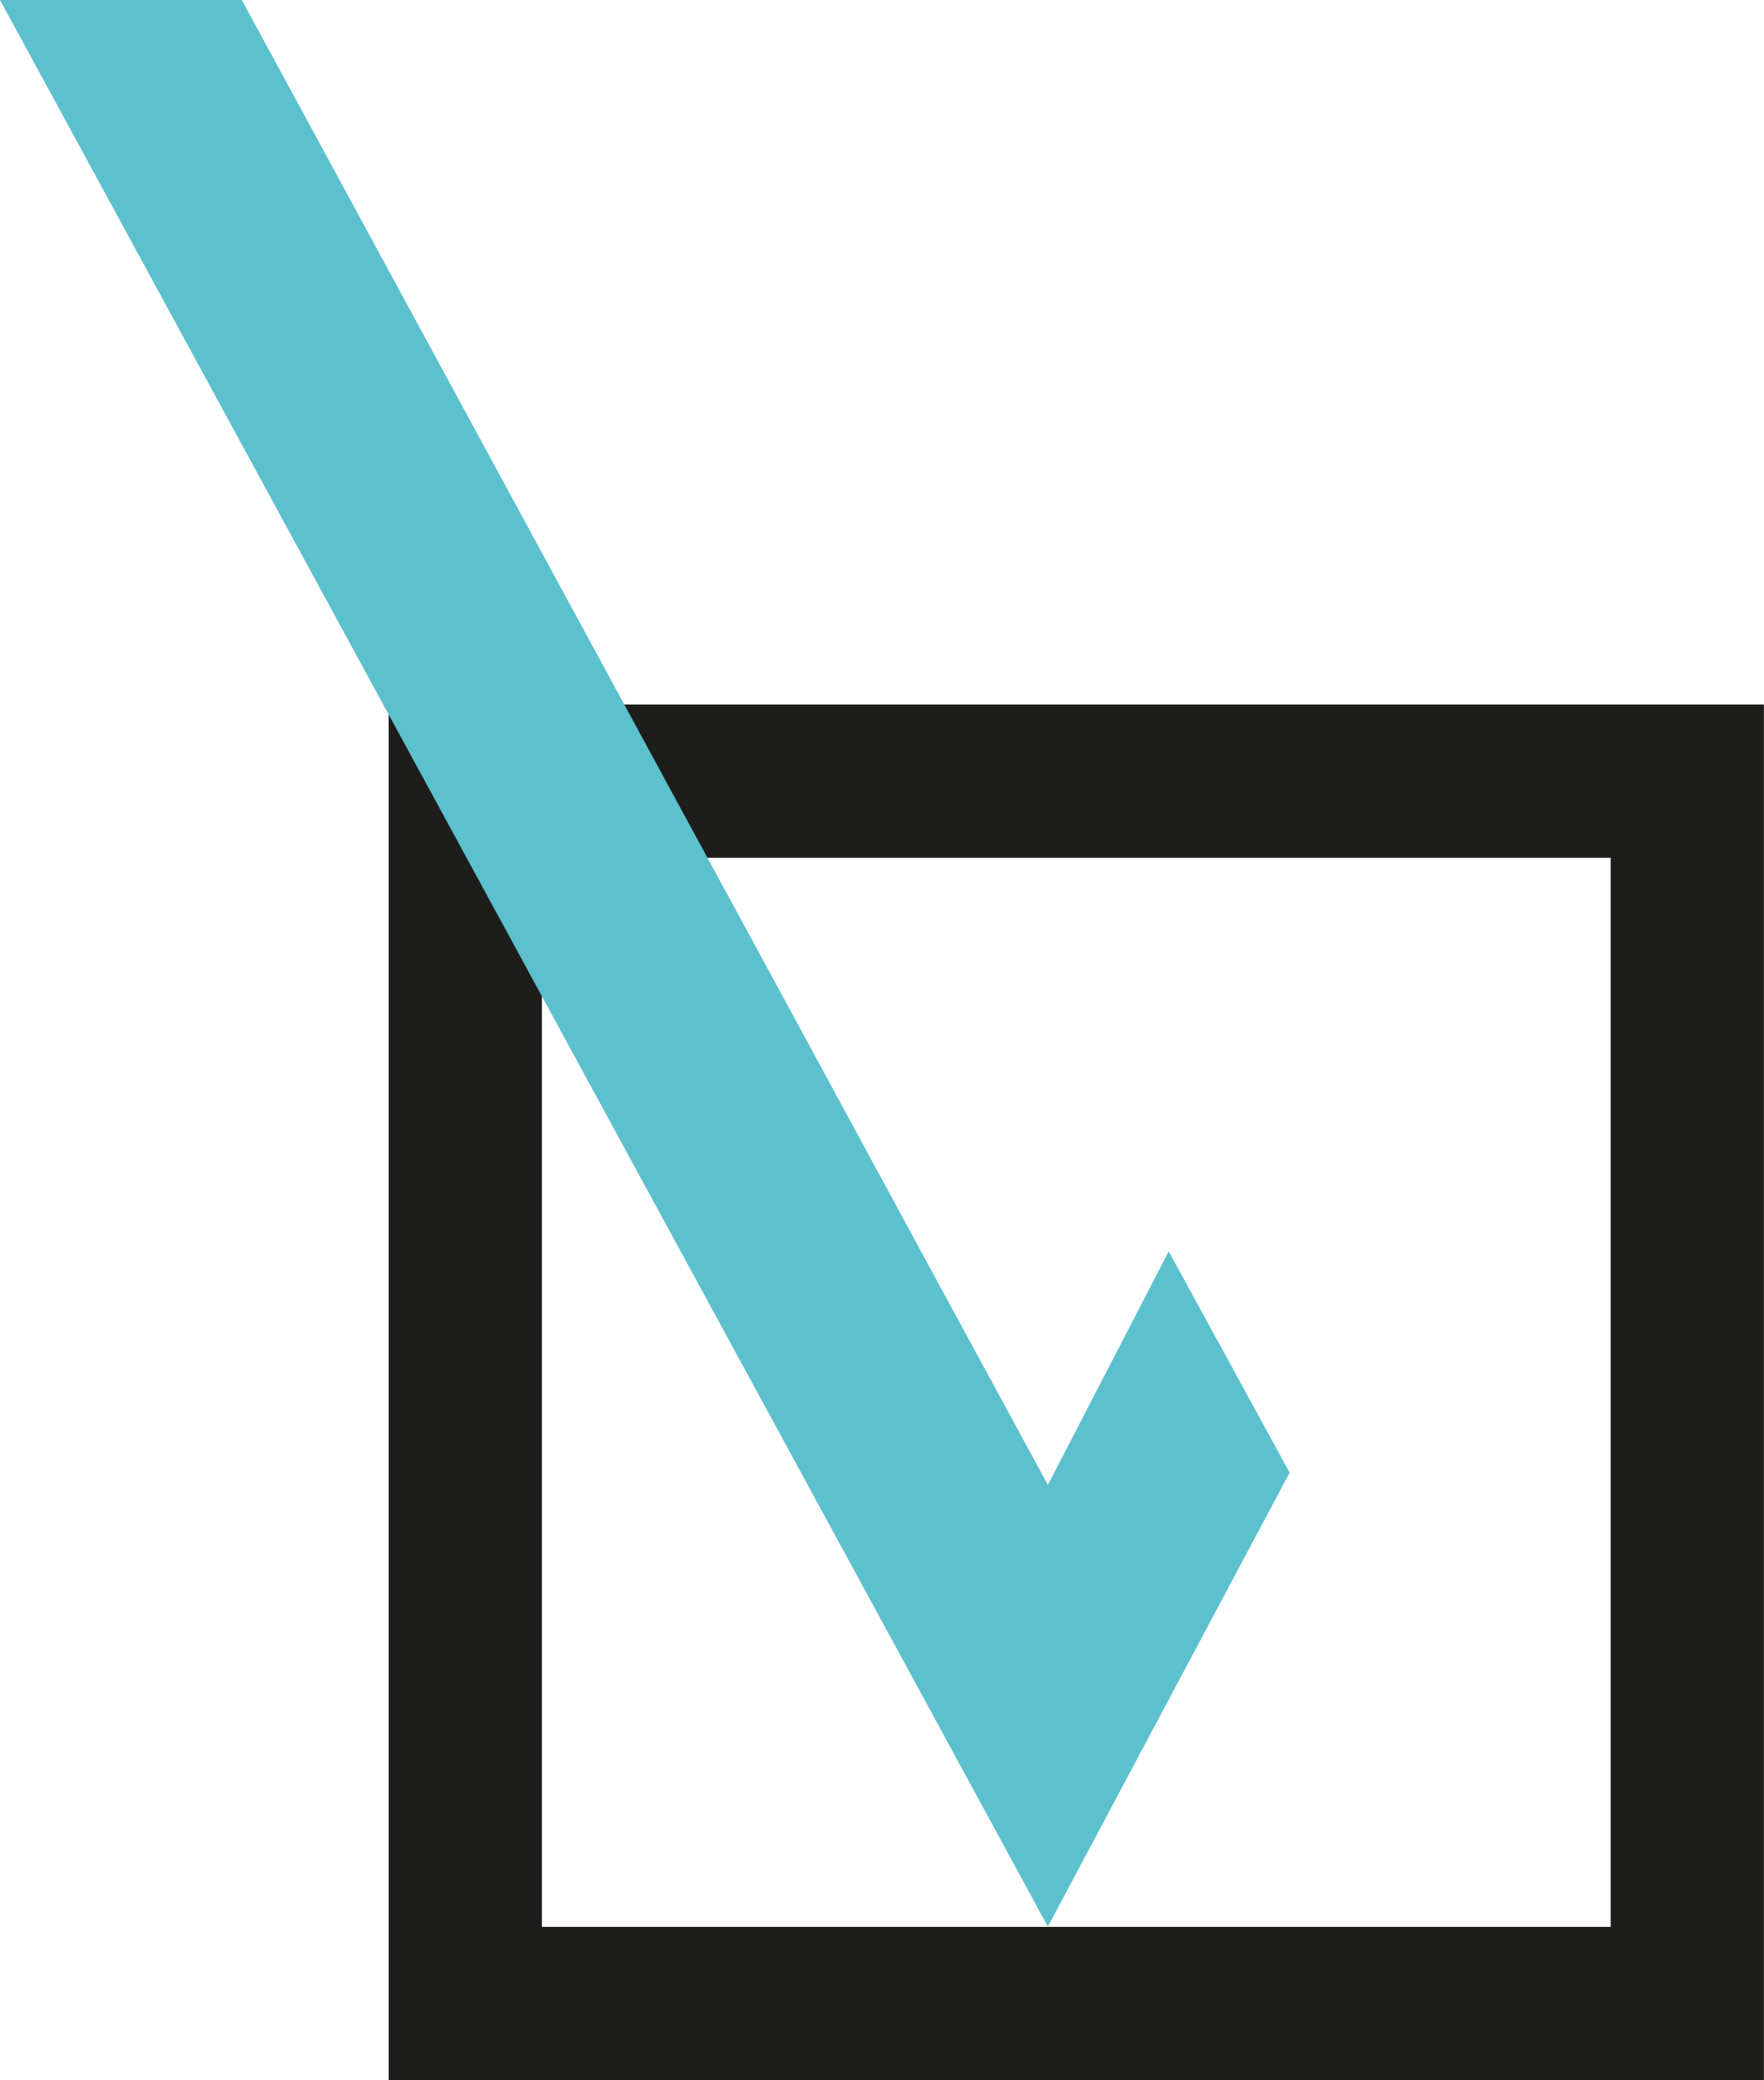
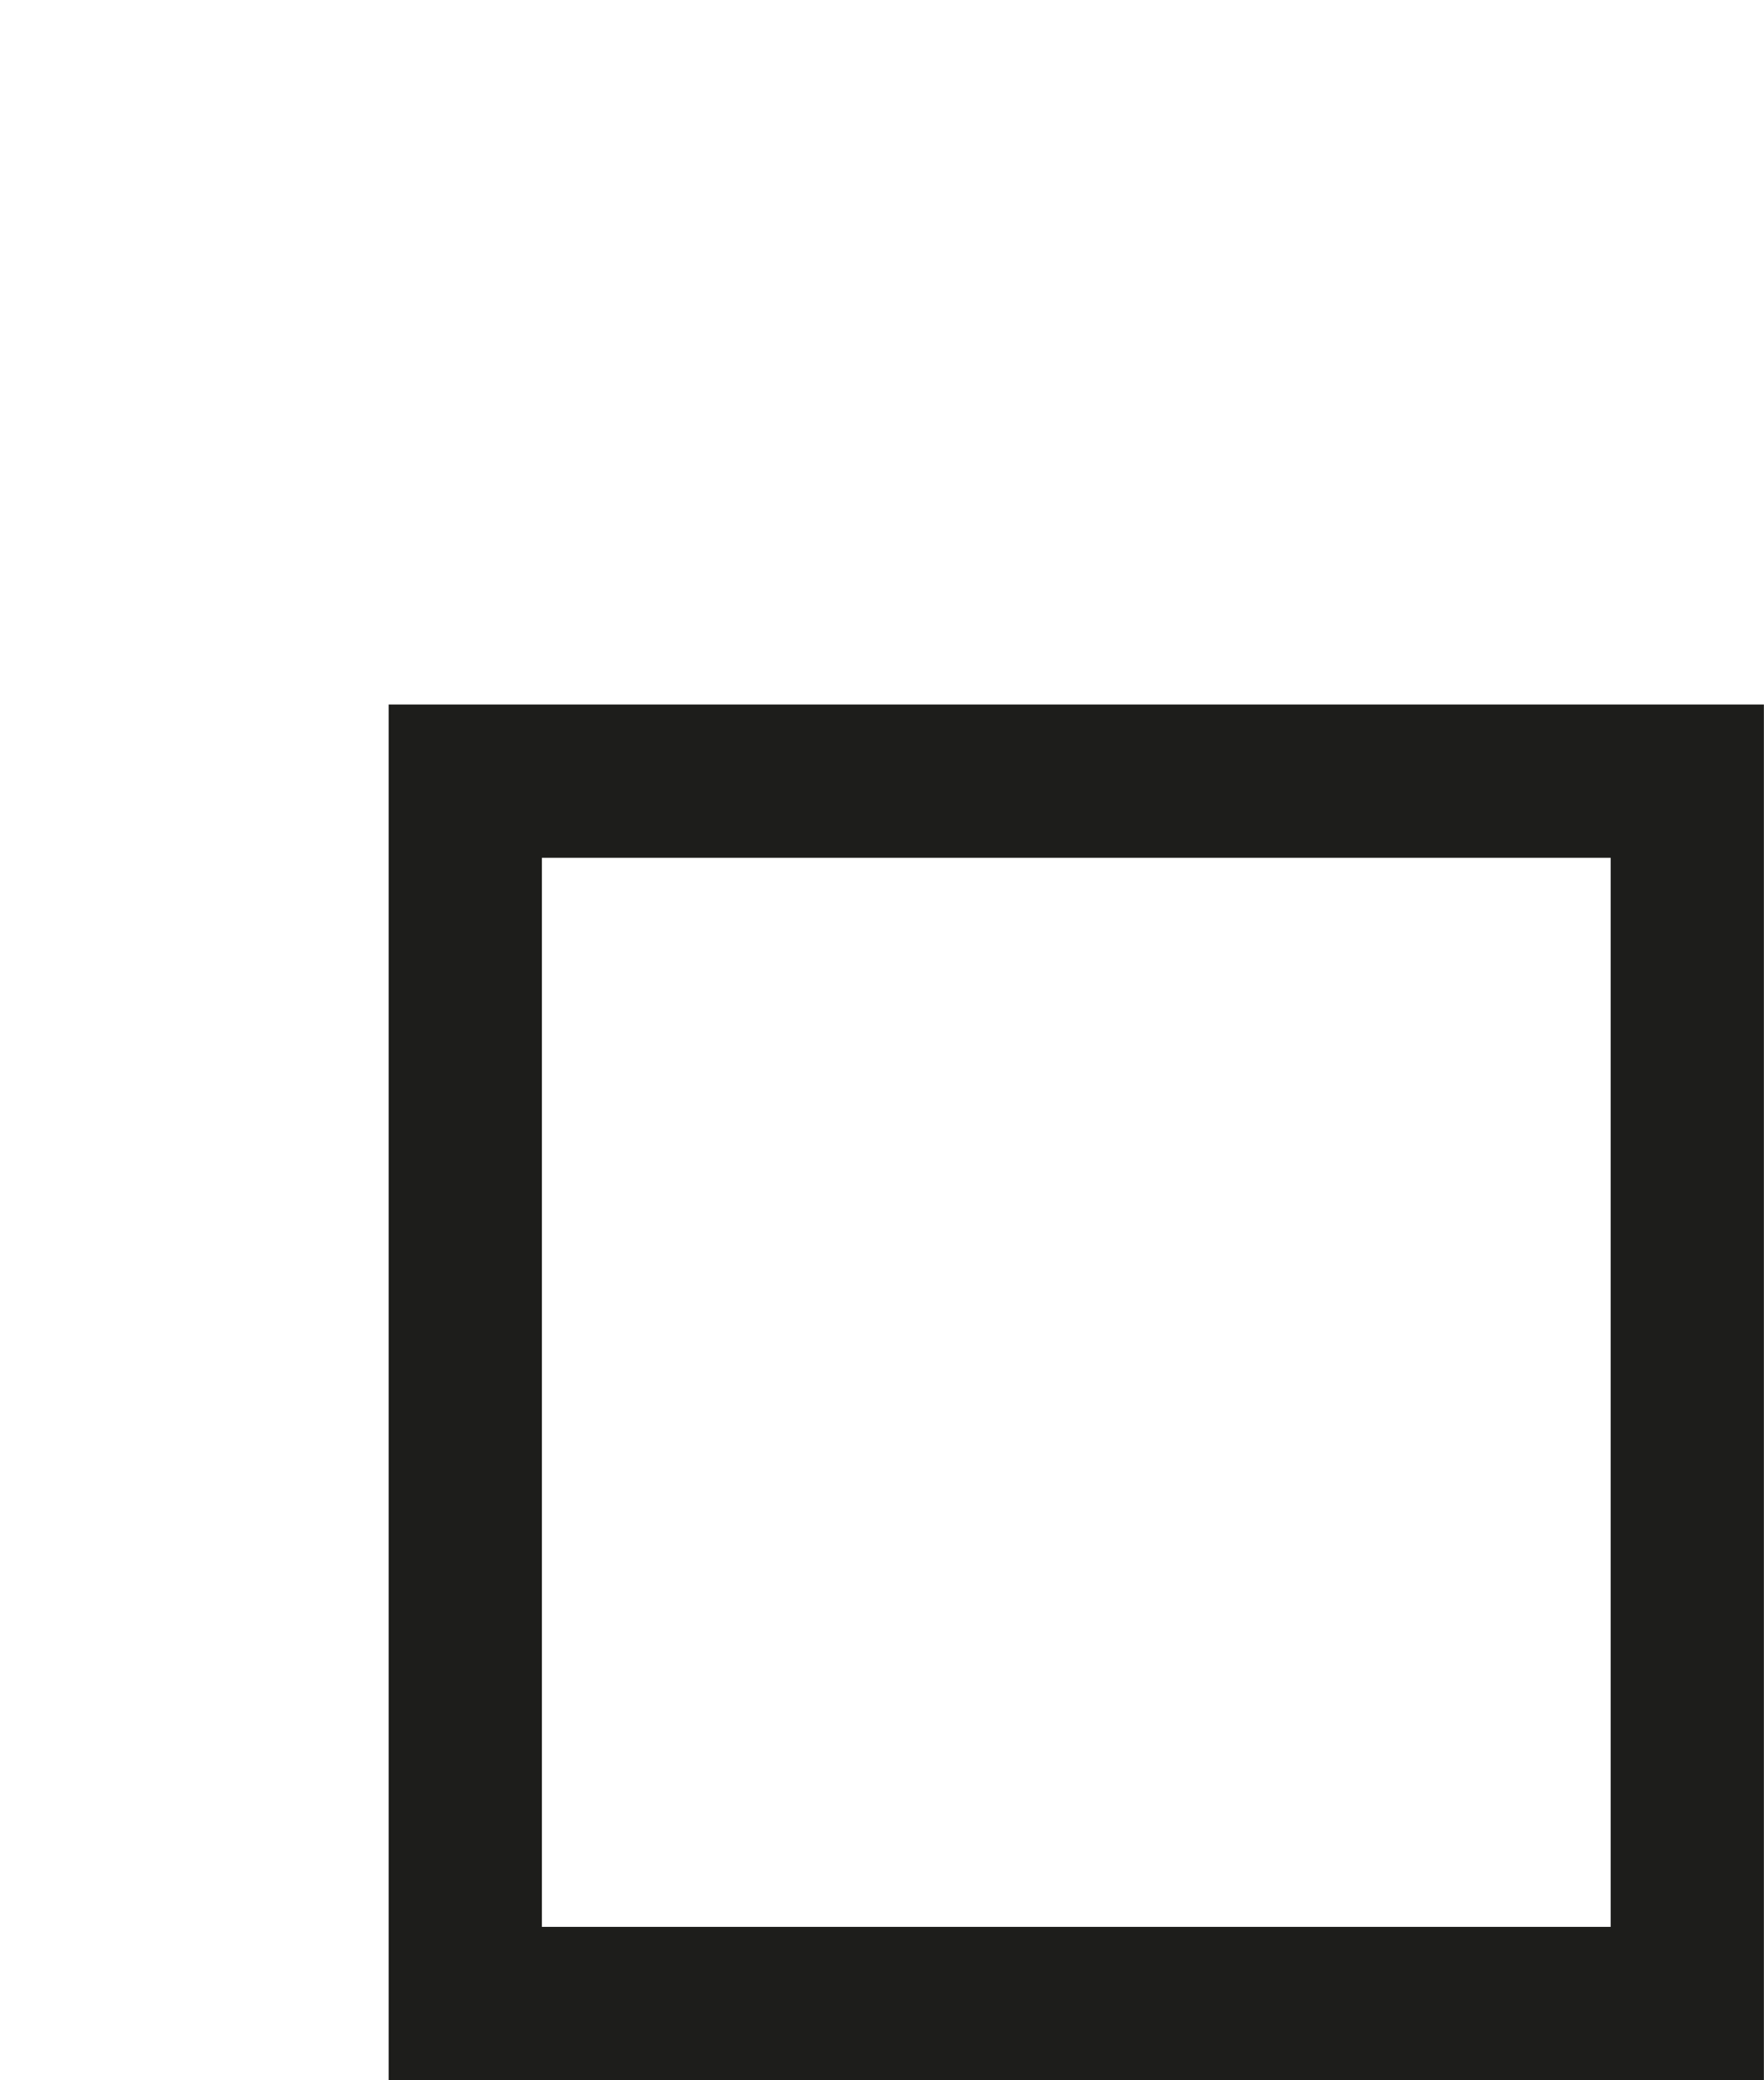
<svg xmlns="http://www.w3.org/2000/svg" id="Layer_1" data-name="Layer 1" viewBox="0 0 161.17 190">
  <defs>
    <style>.cls-1{fill:none;stroke:#1d1d1b;stroke-miterlimit:10;stroke-width:14px;}.cls-2{fill:#5cc0cd;}</style>
  </defs>
  <rect class="cls-1" x="42.51" y="71.35" width="111.65" height="111.65" />
-   <polygon class="cls-2" points="117.83 134.51 98.33 171.11 96.99 173.62 96.48 174.59 95.74 175.97 94.98 174.59 94.46 173.62 73.41 134.92 62.4 114.69 1.28 2.35 1.21 2.23 0 0 22.09 0 23.3 2.23 23.37 2.35 73.43 94.54 84.42 114.8 95.74 135.63 98.33 130.63 106.78 114.3 117.83 134.51" />
</svg>